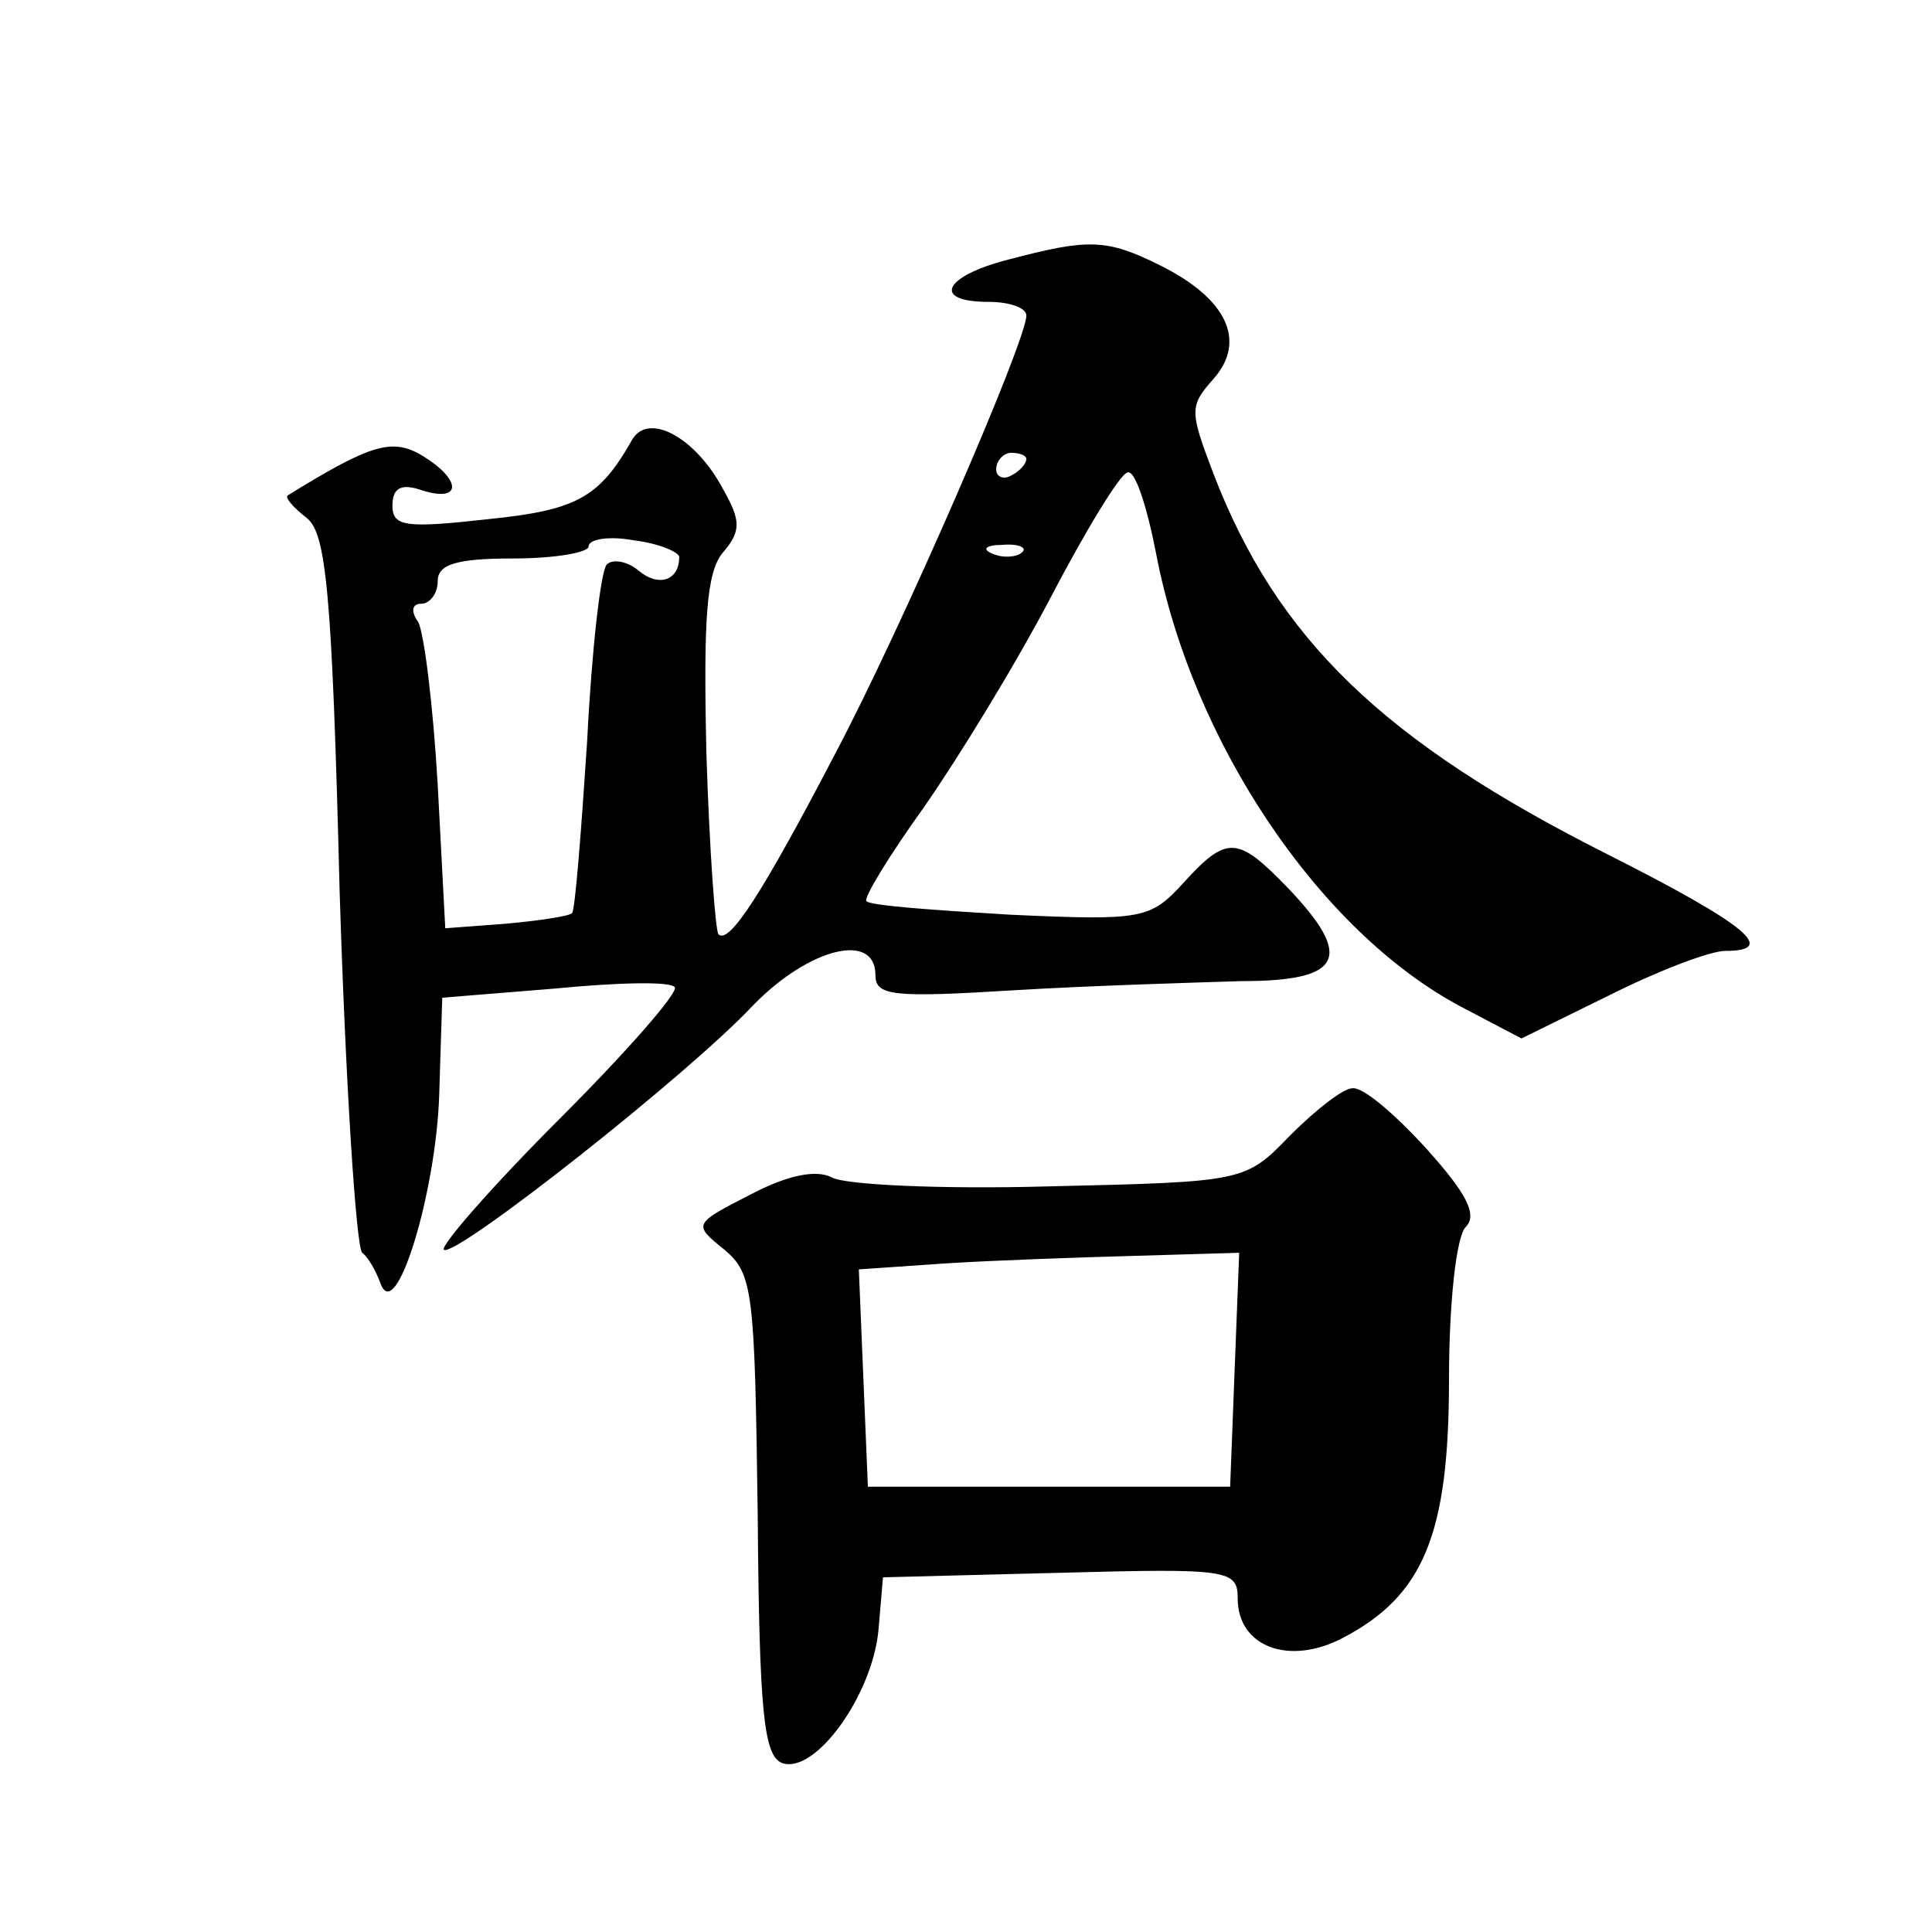
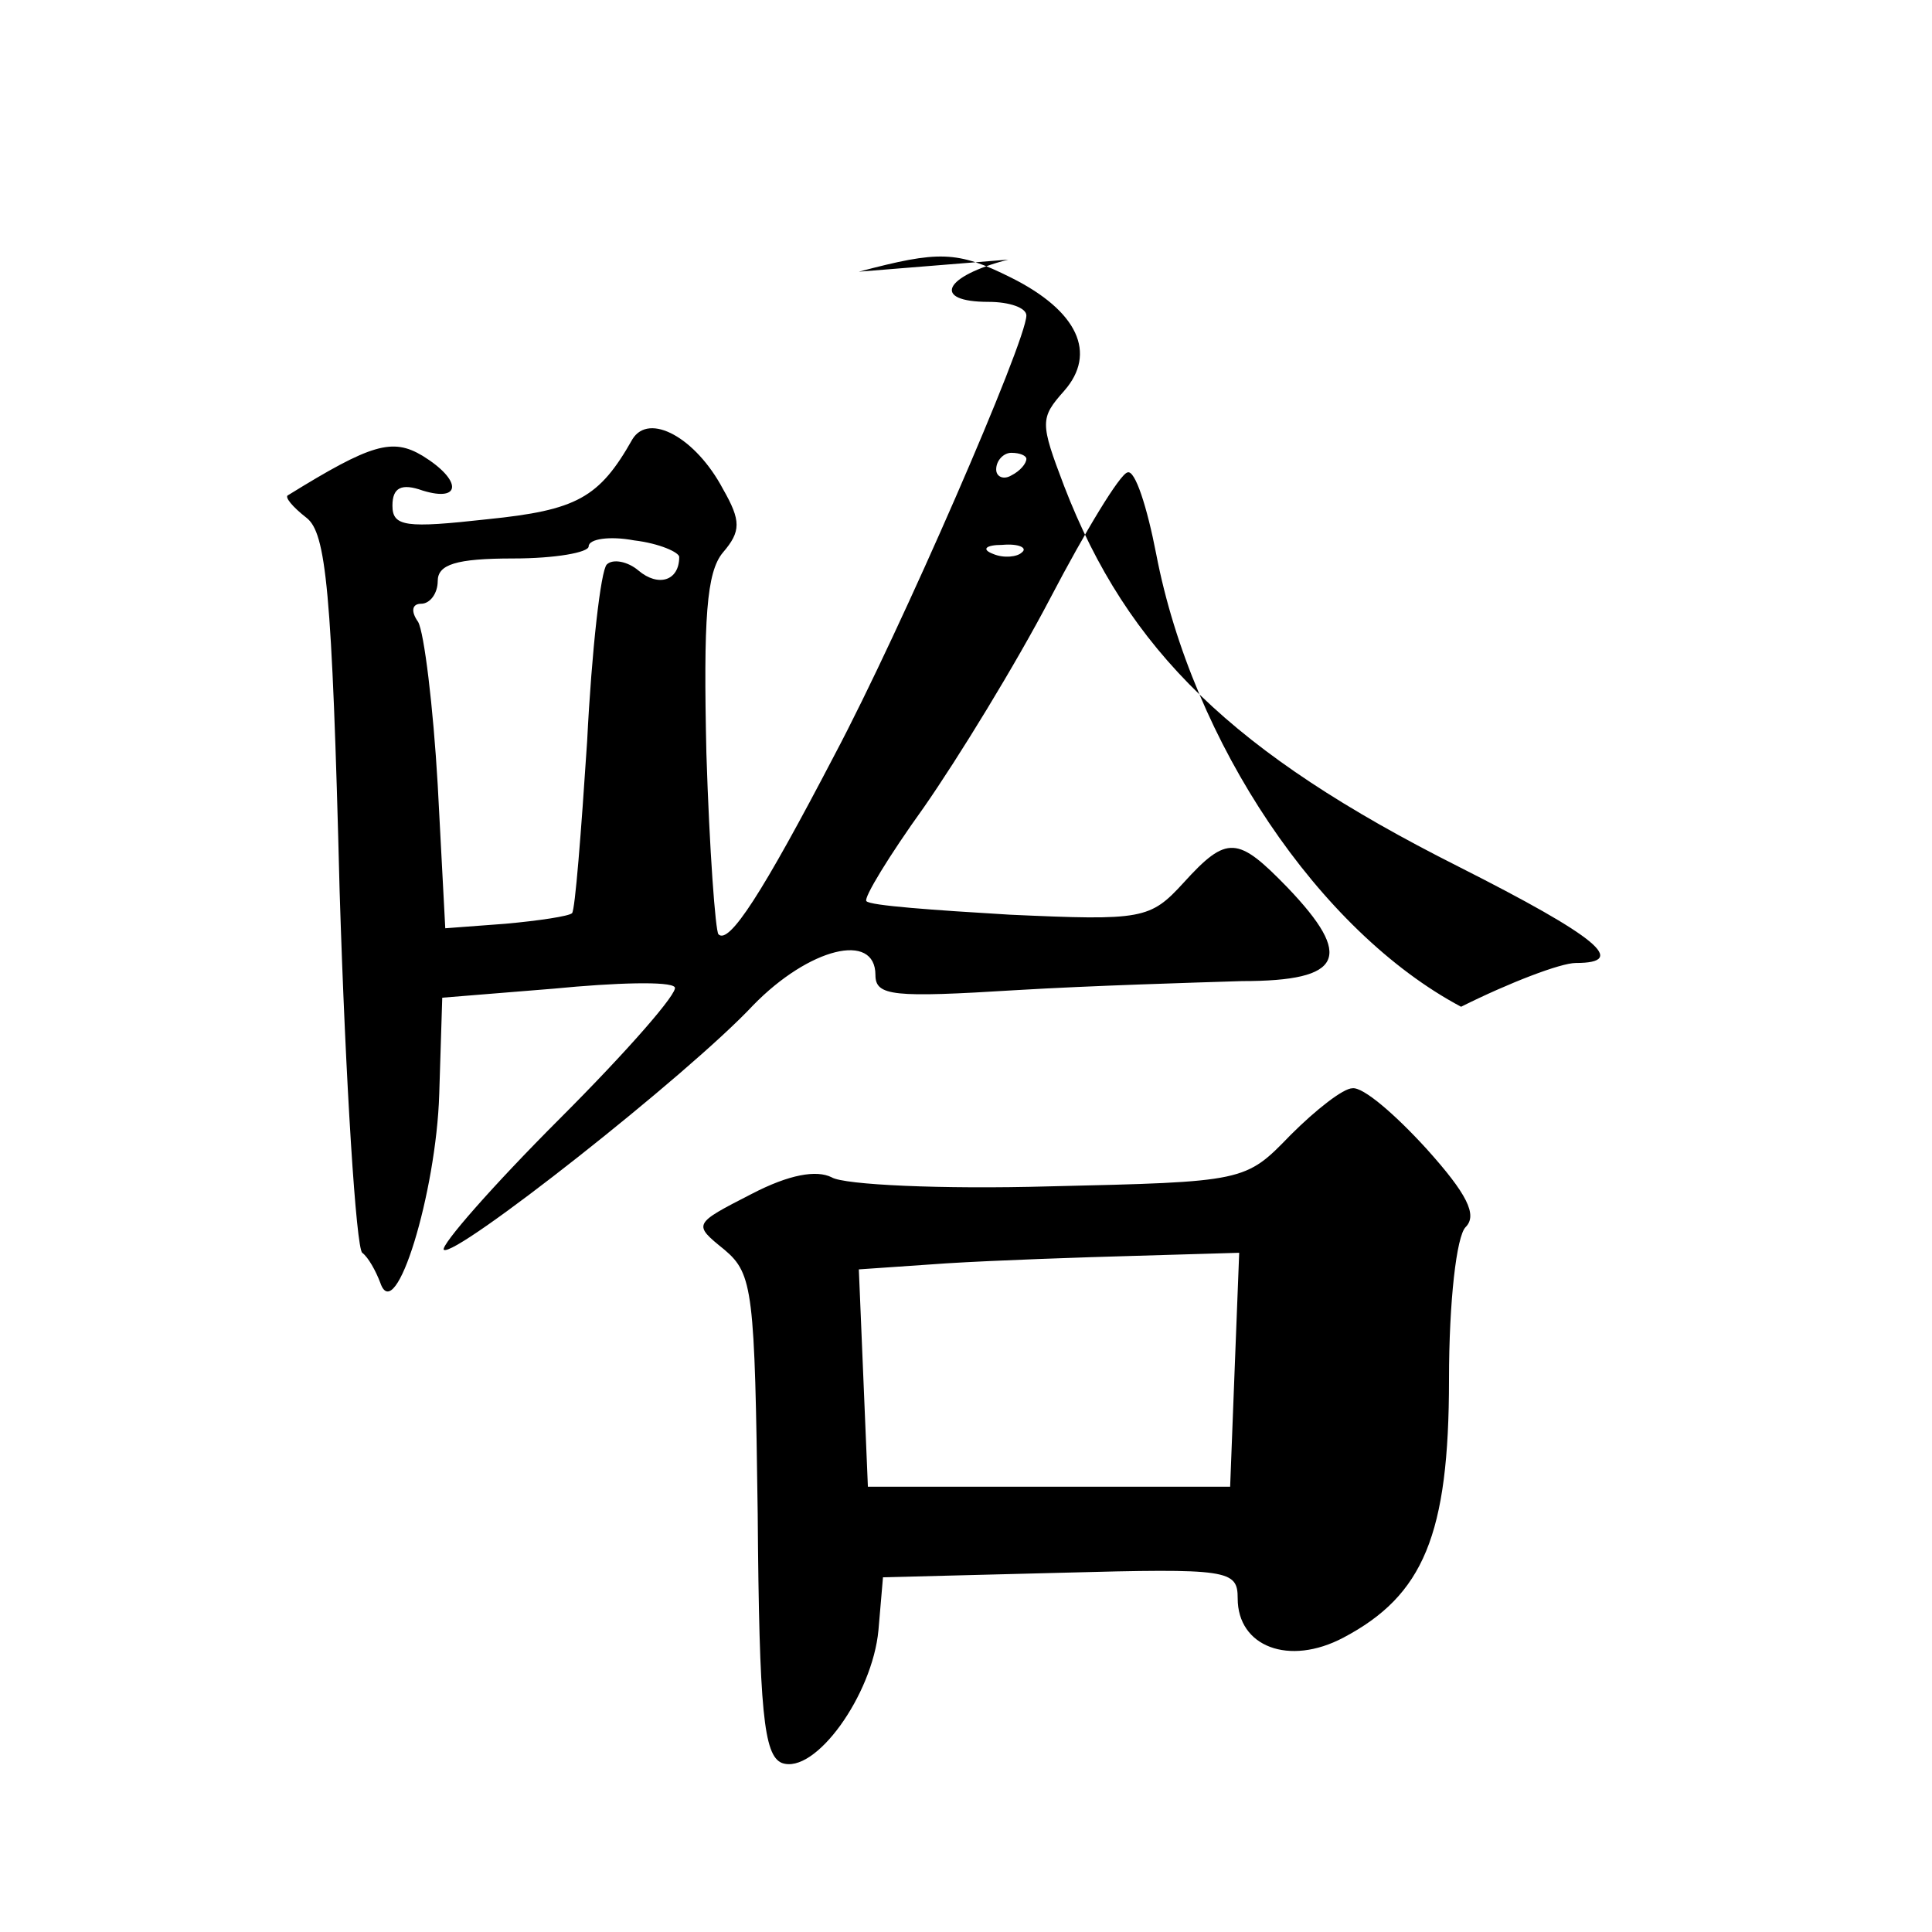
<svg xmlns="http://www.w3.org/2000/svg" version="1.0" width="128pt" height="128pt" viewBox="0 0 128 128" preserveAspectRatio="xMidYMid meet">
  <g transform="translate(0,128) scale(0.1,-0.1)" fill="#0" stroke="none">
-     <path d="M668 1108 c-43 -11 -51 -28 -13 -28 14 0 25 -4 25 -9 0 -17 -83 -208 -127 -291 -48 -92 -70 -126 -77 -119 -2 2 -6 56 -8 120 -2 89 0 120 11 133 12 14 12 21 0 42 -18 34 -49 51 -60 33 -22 -39 -37 -47 -96 -53 -54 -6 -63 -5 -63 9 0 12 6 15 20 10 26 -8 26 7 0 23 -20 12 -34 8 -89 -26 -3 -1 3 -8 12 -15 13 -10 17 -47 22 -247 4 -129 11 -237 15 -240 4 -3 9 -12 12 -20 10 -29 37 60 39 125 l2 64 74 6 c41 4 77 5 80 1 3 -3 -31 -42 -76 -87 -45 -45 -79 -84 -77 -87 7 -6 162 116 205 162 37 38 81 49 81 20 0 -14 12 -15 93 -10 50 3 118 5 150 6 67 0 74 16 30 62 -33 34 -40 35 -69 3 -22 -24 -27 -25 -115 -21 -50 3 -93 6 -95 9 -2 2 15 30 38 62 23 33 61 95 84 139 23 44 46 82 51 83 5 2 13 -23 19 -54 24 -125 108 -250 202 -300 l40 -21 59 29 c32 16 66 29 76 29 35 0 15 17 -78 64 -149 75 -219 143 -261 252 -16 42 -16 45 0 63 22 25 9 53 -35 75 -36 18 -48 18 -101 4z m12 -132 c0 -3 -4 -8 -10 -11 -5 -3 -10 -1 -10 4 0 6 5 11 10 11 6 0 10 -2 10 -4z m-230 -65 c0 -16 -14 -20 -27 -9 -7 6 -17 8 -21 4 -4 -4 -10 -57 -13 -117 -4 -61 -8 -112 -10 -114 -2 -2 -22 -5 -44 -7 l-40 -3 -5 95 c-3 52 -9 101 -13 108 -5 7 -4 12 2 12 6 0 11 7 11 15 0 11 12 15 50 15 28 0 50 4 50 8 0 5 14 7 30 4 17 -2 30 -8 30 -11z m227 3 c-3 -3 -12 -4 -19 -1 -8 3 -5 6 6 6 11 1 17 -2 13 -5z M855 528 c-30 -31 -30 -31 -160 -34 -71 -2 -136 1 -144 6 -10 5 -28 2 -53 -11 -39 -20 -39 -20 -18 -37 19 -16 20 -28 22 -175 1 -131 4 -160 16 -165 22 -8 60 45 64 88 l3 35 118 3 c111 3 117 2 117 -17 0 -32 34 -45 70 -26 53 28 70 68 70 171 0 52 5 95 11 101 8 8 1 22 -26 52 -21 23 -42 41 -49 40 -6 0 -24 -14 -41 -31z m-37 -155 l-3 -78 -120 0 -120 0 -3 72 -3 72 58 4 c32 2 89 4 126 5 l68 2 -3 -77z" />
+     <path d="M668 1108 c-43 -11 -51 -28 -13 -28 14 0 25 -4 25 -9 0 -17 -83 -208 -127 -291 -48 -92 -70 -126 -77 -119 -2 2 -6 56 -8 120 -2 89 0 120 11 133 12 14 12 21 0 42 -18 34 -49 51 -60 33 -22 -39 -37 -47 -96 -53 -54 -6 -63 -5 -63 9 0 12 6 15 20 10 26 -8 26 7 0 23 -20 12 -34 8 -89 -26 -3 -1 3 -8 12 -15 13 -10 17 -47 22 -247 4 -129 11 -237 15 -240 4 -3 9 -12 12 -20 10 -29 37 60 39 125 l2 64 74 6 c41 4 77 5 80 1 3 -3 -31 -42 -76 -87 -45 -45 -79 -84 -77 -87 7 -6 162 116 205 162 37 38 81 49 81 20 0 -14 12 -15 93 -10 50 3 118 5 150 6 67 0 74 16 30 62 -33 34 -40 35 -69 3 -22 -24 -27 -25 -115 -21 -50 3 -93 6 -95 9 -2 2 15 30 38 62 23 33 61 95 84 139 23 44 46 82 51 83 5 2 13 -23 19 -54 24 -125 108 -250 202 -300 c32 16 66 29 76 29 35 0 15 17 -78 64 -149 75 -219 143 -261 252 -16 42 -16 45 0 63 22 25 9 53 -35 75 -36 18 -48 18 -101 4z m12 -132 c0 -3 -4 -8 -10 -11 -5 -3 -10 -1 -10 4 0 6 5 11 10 11 6 0 10 -2 10 -4z m-230 -65 c0 -16 -14 -20 -27 -9 -7 6 -17 8 -21 4 -4 -4 -10 -57 -13 -117 -4 -61 -8 -112 -10 -114 -2 -2 -22 -5 -44 -7 l-40 -3 -5 95 c-3 52 -9 101 -13 108 -5 7 -4 12 2 12 6 0 11 7 11 15 0 11 12 15 50 15 28 0 50 4 50 8 0 5 14 7 30 4 17 -2 30 -8 30 -11z m227 3 c-3 -3 -12 -4 -19 -1 -8 3 -5 6 6 6 11 1 17 -2 13 -5z M855 528 c-30 -31 -30 -31 -160 -34 -71 -2 -136 1 -144 6 -10 5 -28 2 -53 -11 -39 -20 -39 -20 -18 -37 19 -16 20 -28 22 -175 1 -131 4 -160 16 -165 22 -8 60 45 64 88 l3 35 118 3 c111 3 117 2 117 -17 0 -32 34 -45 70 -26 53 28 70 68 70 171 0 52 5 95 11 101 8 8 1 22 -26 52 -21 23 -42 41 -49 40 -6 0 -24 -14 -41 -31z m-37 -155 l-3 -78 -120 0 -120 0 -3 72 -3 72 58 4 c32 2 89 4 126 5 l68 2 -3 -77z" />
  </g>
</svg>